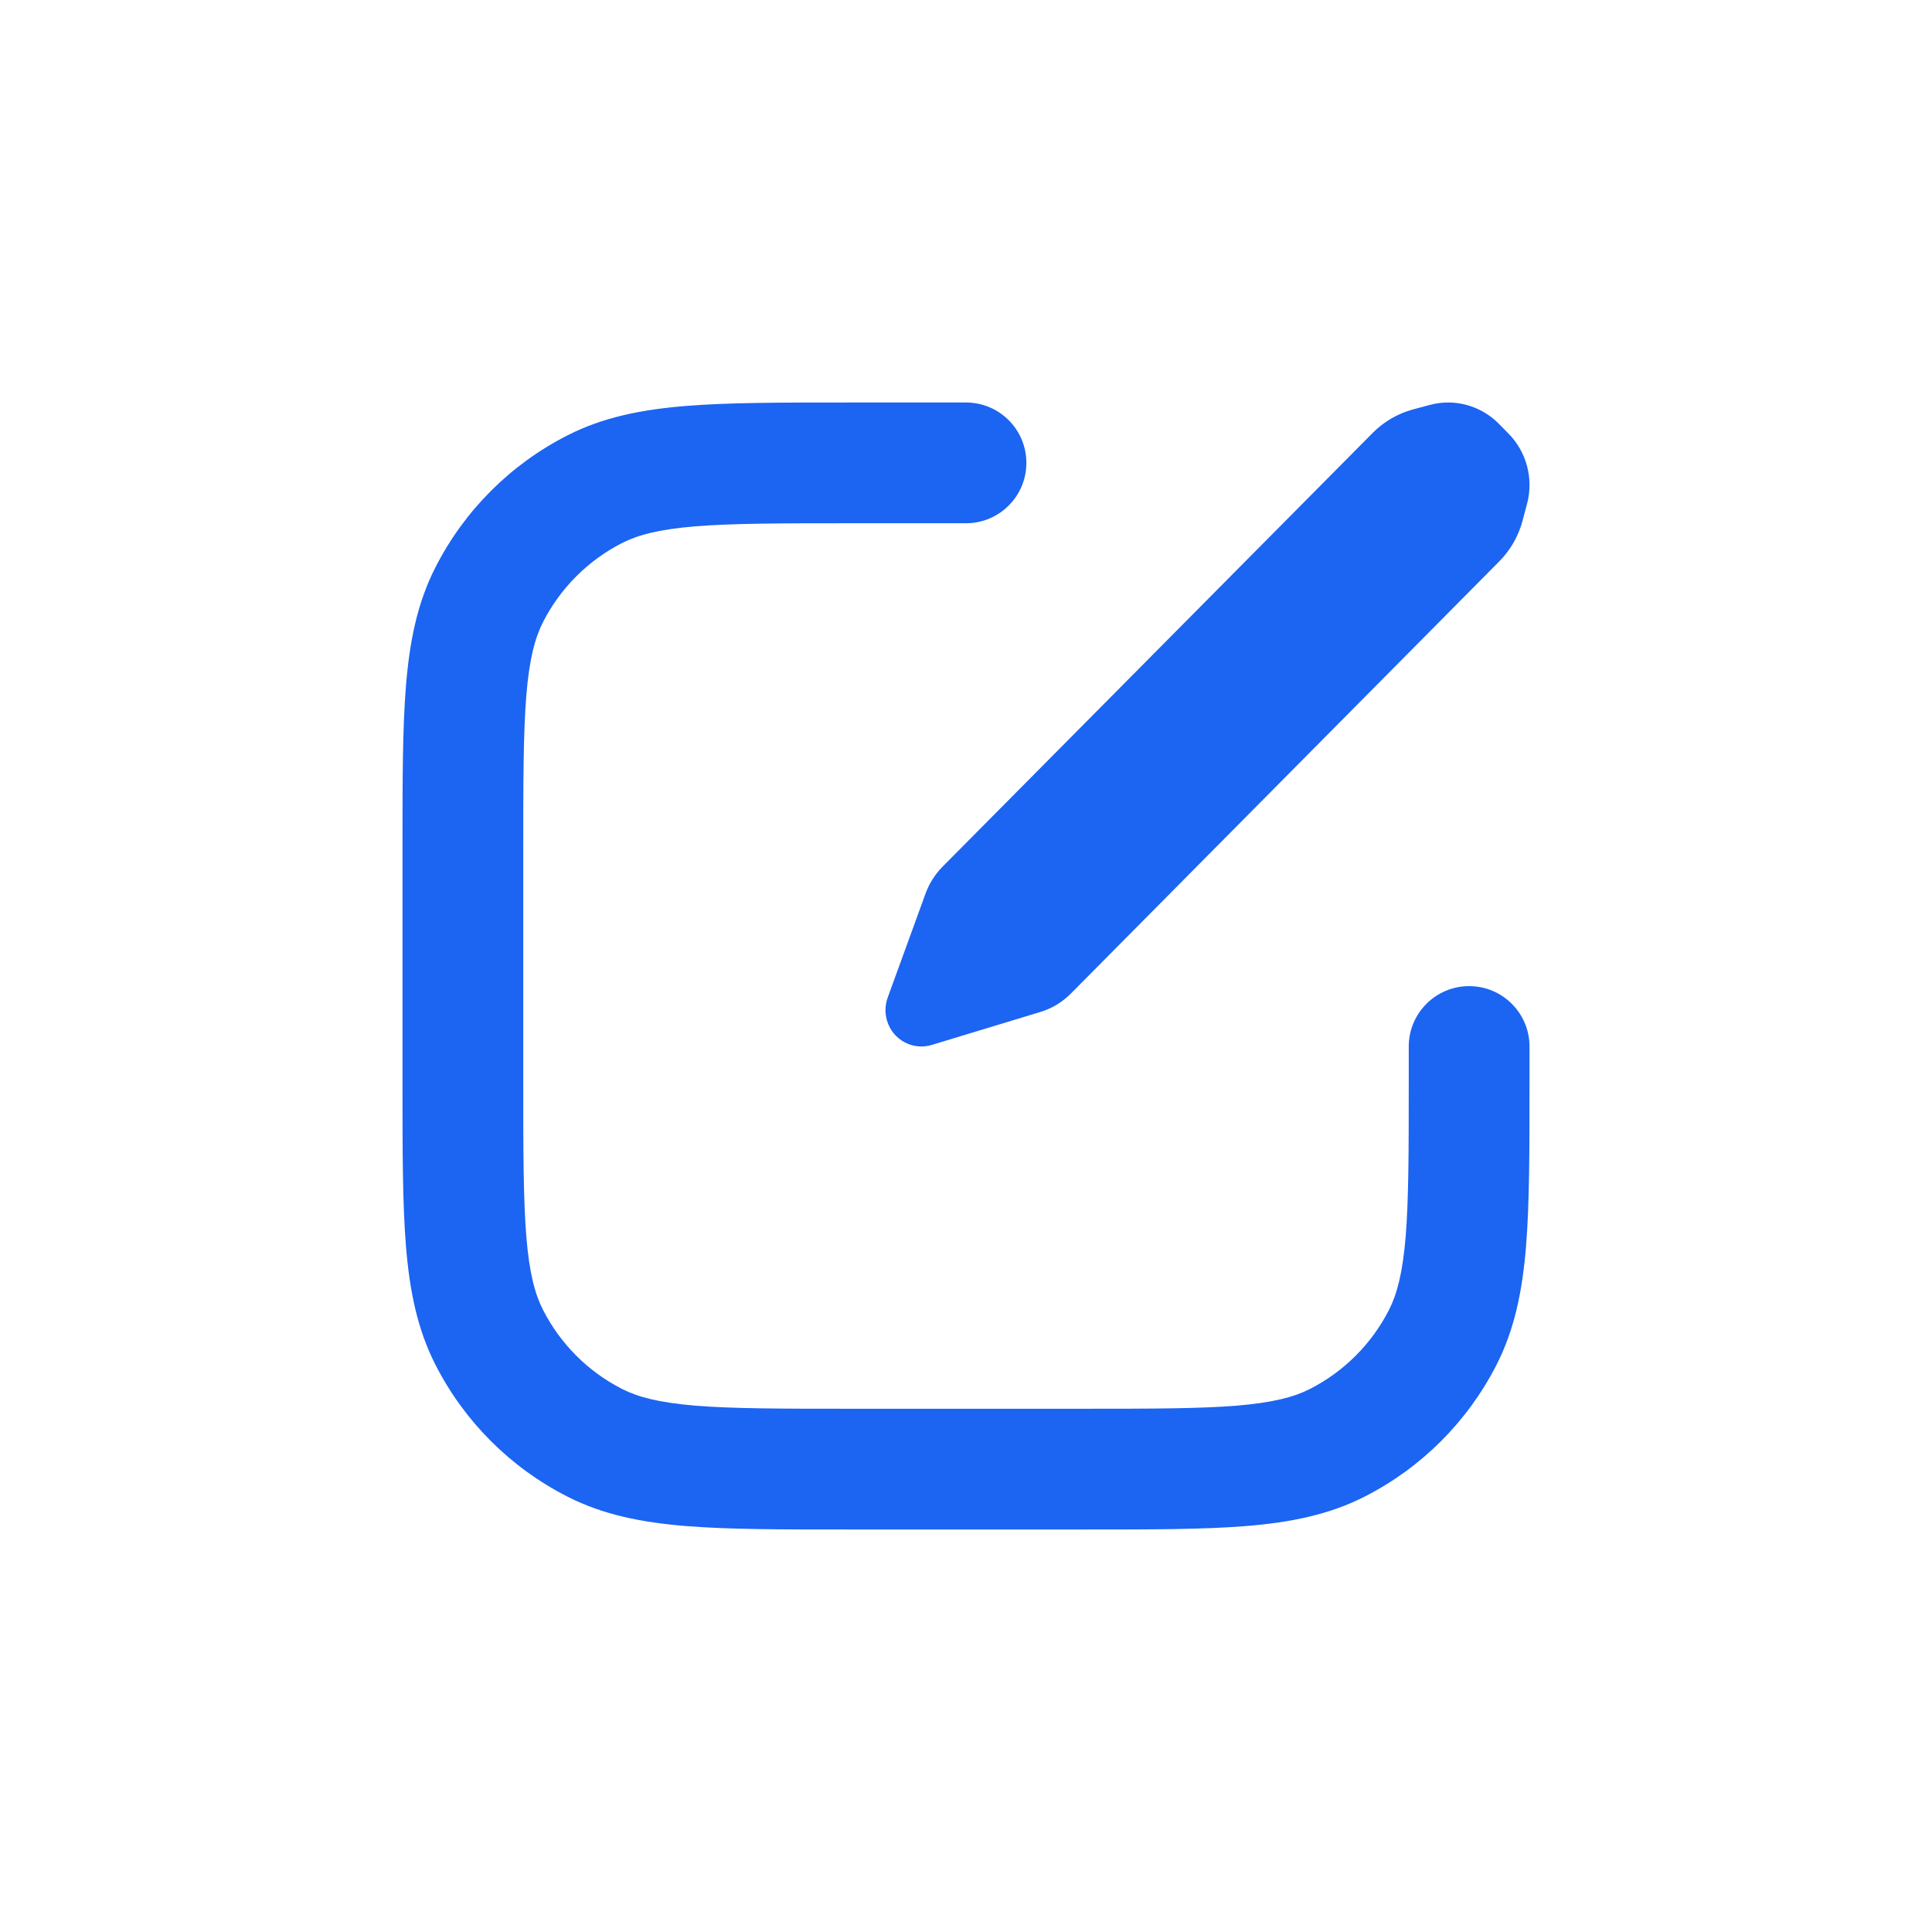
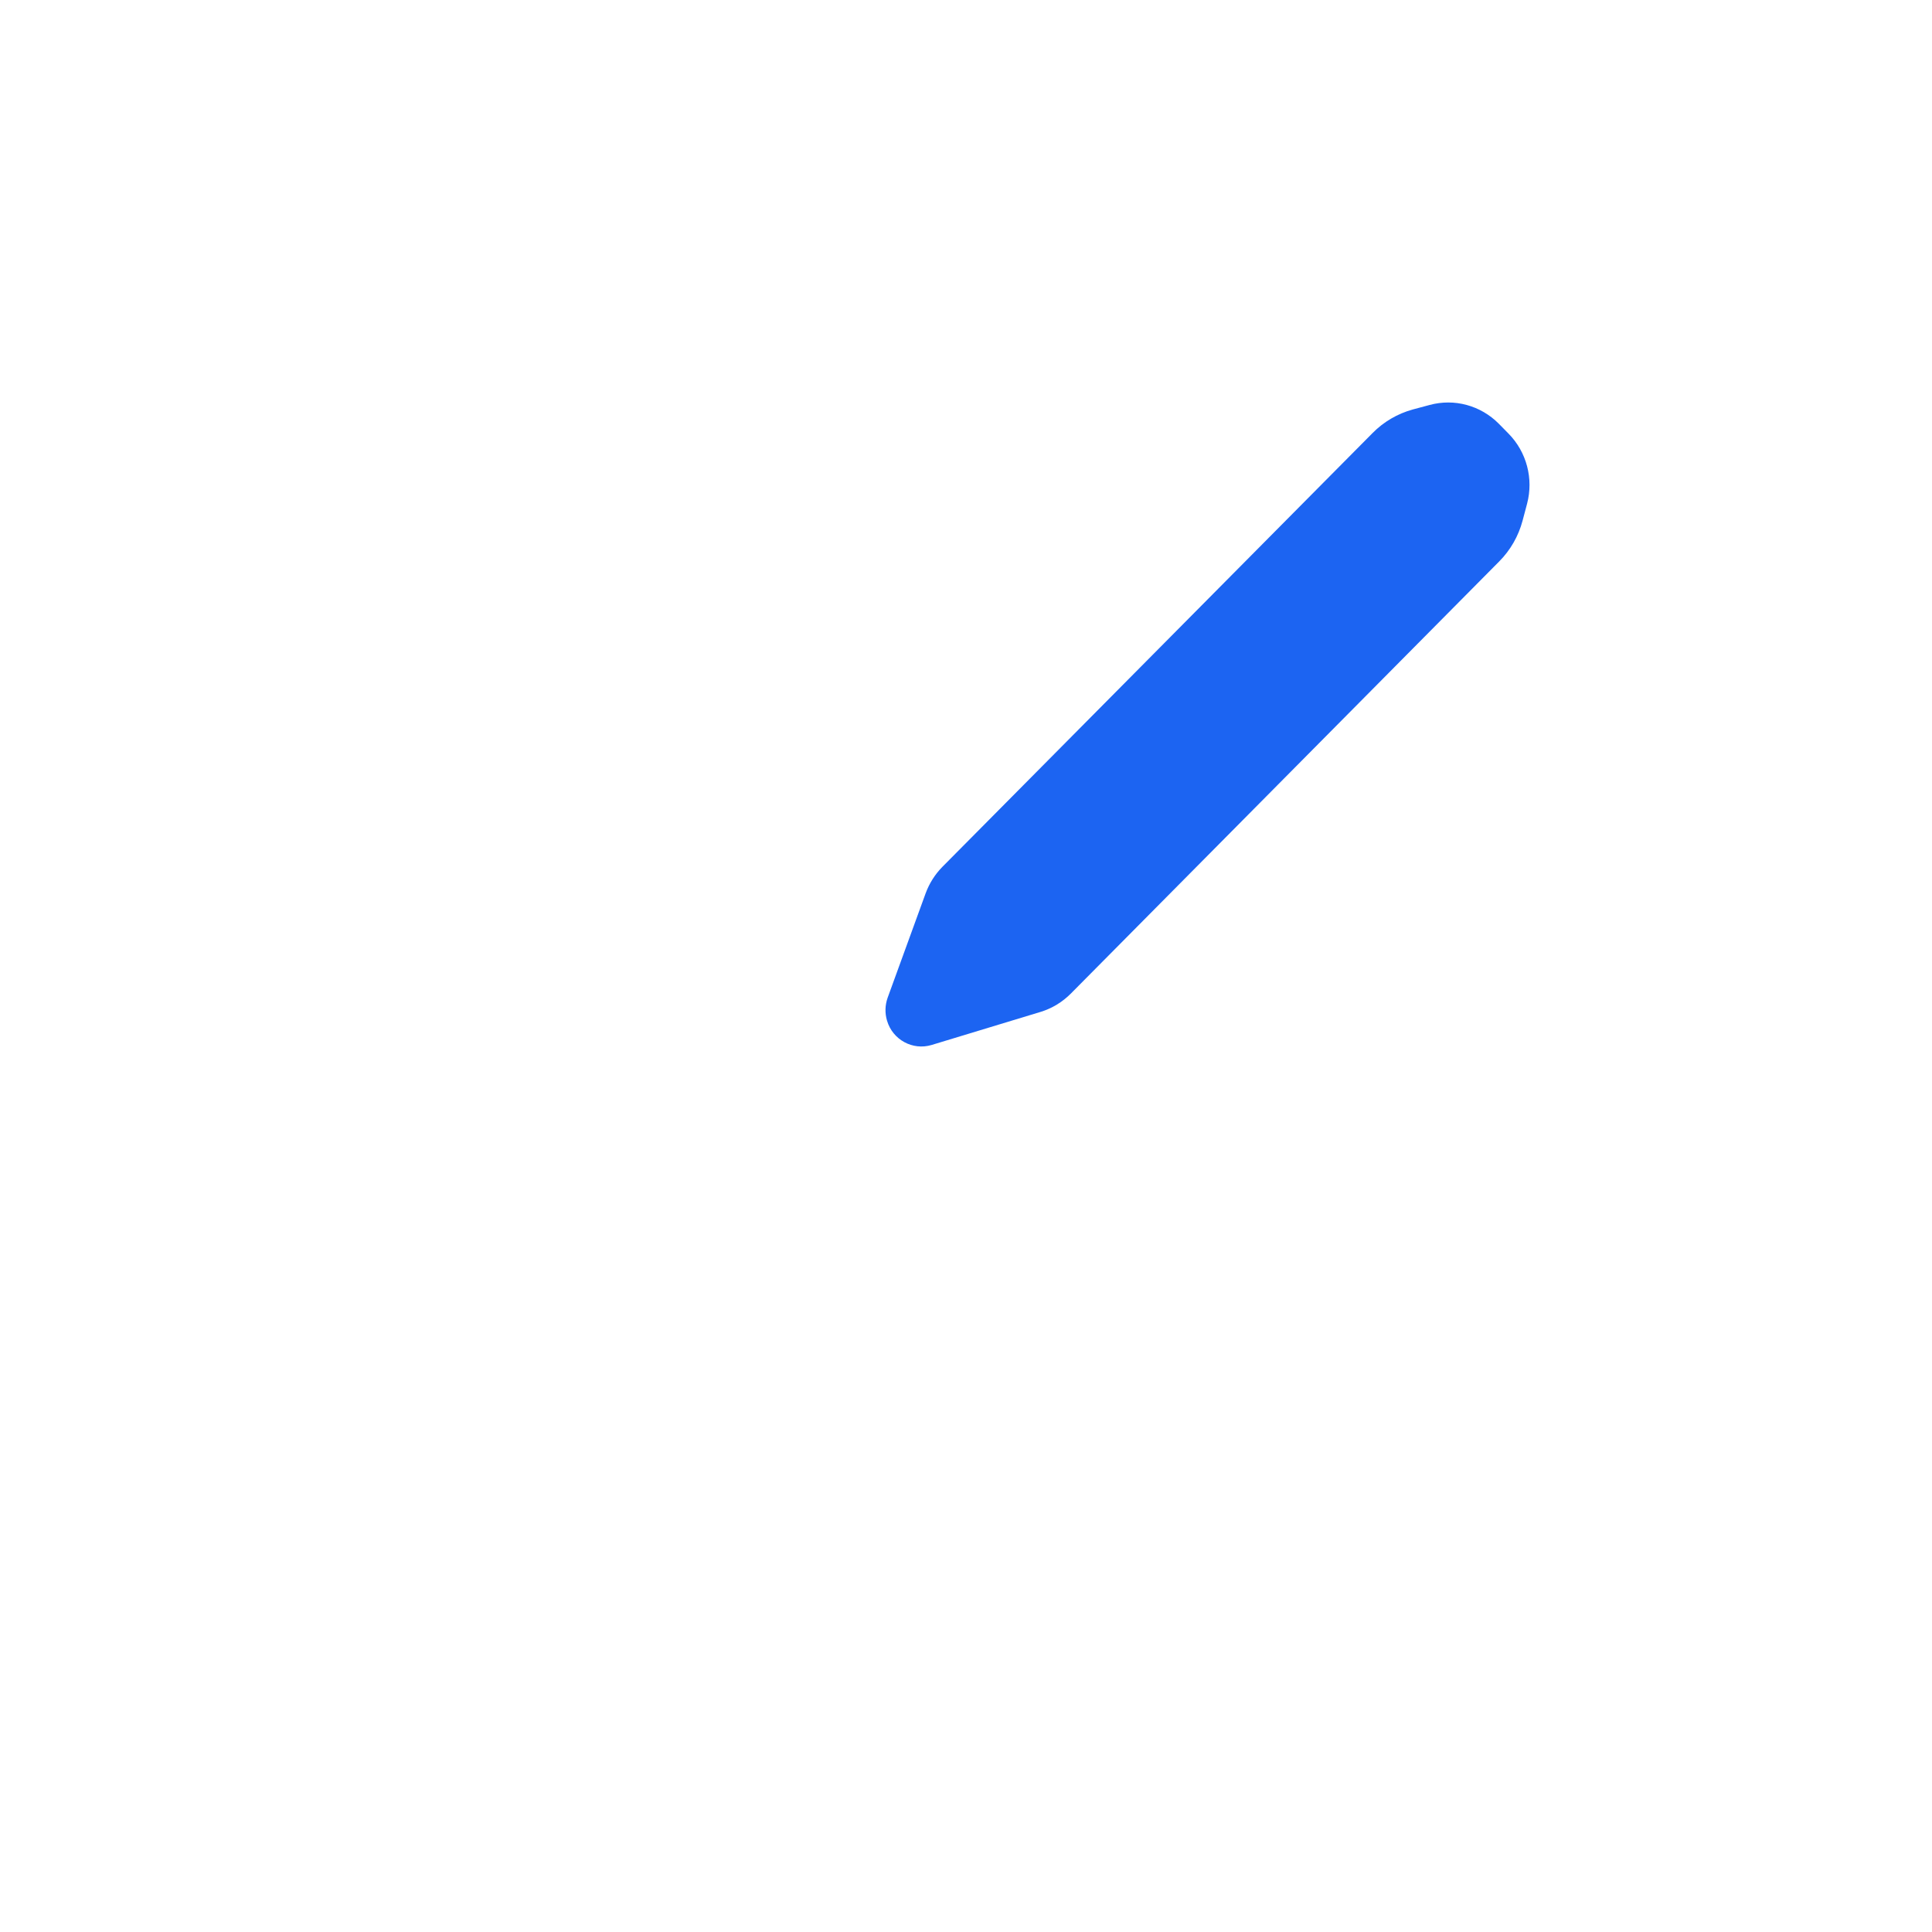
<svg xmlns="http://www.w3.org/2000/svg" width="24" height="24" viewBox="0 0 24 24" fill="none">
  <g id="CMS Icon / Edit">
    <g id="Icon">
-       <path fill-rule="evenodd" clip-rule="evenodd" d="M10.518 5L12 5C12.414 5 12.75 5.336 12.75 5.75C12.75 6.164 12.414 6.5 12 6.5H10.55C9.698 6.5 9.103 6.501 8.641 6.538C8.187 6.575 7.926 6.645 7.729 6.745C7.305 6.961 6.961 7.305 6.745 7.729C6.645 7.926 6.575 8.187 6.538 8.641C6.501 9.103 6.5 9.698 6.5 10.55V13.45C6.5 14.303 6.501 14.897 6.538 15.359C6.575 15.813 6.645 16.074 6.745 16.271C6.961 16.695 7.305 17.039 7.729 17.255C7.926 17.355 8.187 17.424 8.641 17.462C9.103 17.499 9.698 17.5 10.55 17.5H13.45C14.303 17.5 14.897 17.499 15.359 17.462C15.813 17.424 16.074 17.355 16.271 17.255C16.695 17.039 17.039 16.695 17.255 16.271C17.355 16.074 17.424 15.813 17.462 15.359C17.499 14.897 17.5 14.303 17.5 13.45V13C17.5 12.586 17.836 12.25 18.25 12.25C18.664 12.25 19 12.586 19 13V13.482C19 14.295 19 14.951 18.957 15.482C18.912 16.028 18.818 16.508 18.591 16.953C18.232 17.658 17.658 18.232 16.953 18.591C16.508 18.818 16.028 18.912 15.482 18.957C14.951 19 14.295 19 13.482 19H10.518C9.705 19 9.049 19 8.519 18.957C7.972 18.912 7.492 18.818 7.048 18.591C6.342 18.232 5.768 17.658 5.409 16.953C5.182 16.508 5.088 16.028 5.043 15.482C5 14.951 5 14.295 5 13.482V10.518C5 9.705 5 9.049 5.043 8.519C5.088 7.972 5.182 7.492 5.409 7.048C5.768 6.342 6.342 5.768 7.048 5.409C7.492 5.182 7.972 5.088 8.519 5.043C9.049 5 9.705 5 10.518 5Z" fill="#1C64F2" />
      <path d="M18.739 5.386L18.619 5.264C18.393 5.036 18.066 4.947 17.758 5.031L17.549 5.087C17.361 5.139 17.189 5.239 17.051 5.379L11.705 10.77C11.614 10.863 11.544 10.974 11.499 11.096L11.027 12.393C10.994 12.485 10.991 12.585 11.019 12.679C11.089 12.917 11.338 13.052 11.573 12.981L12.927 12.57C13.068 12.527 13.196 12.449 13.301 12.344L18.625 6.973C18.764 6.833 18.863 6.659 18.914 6.468L18.97 6.257C19.052 5.946 18.964 5.614 18.739 5.386Z" fill="#1C64F2" />
    </g>
  </g>
</svg>